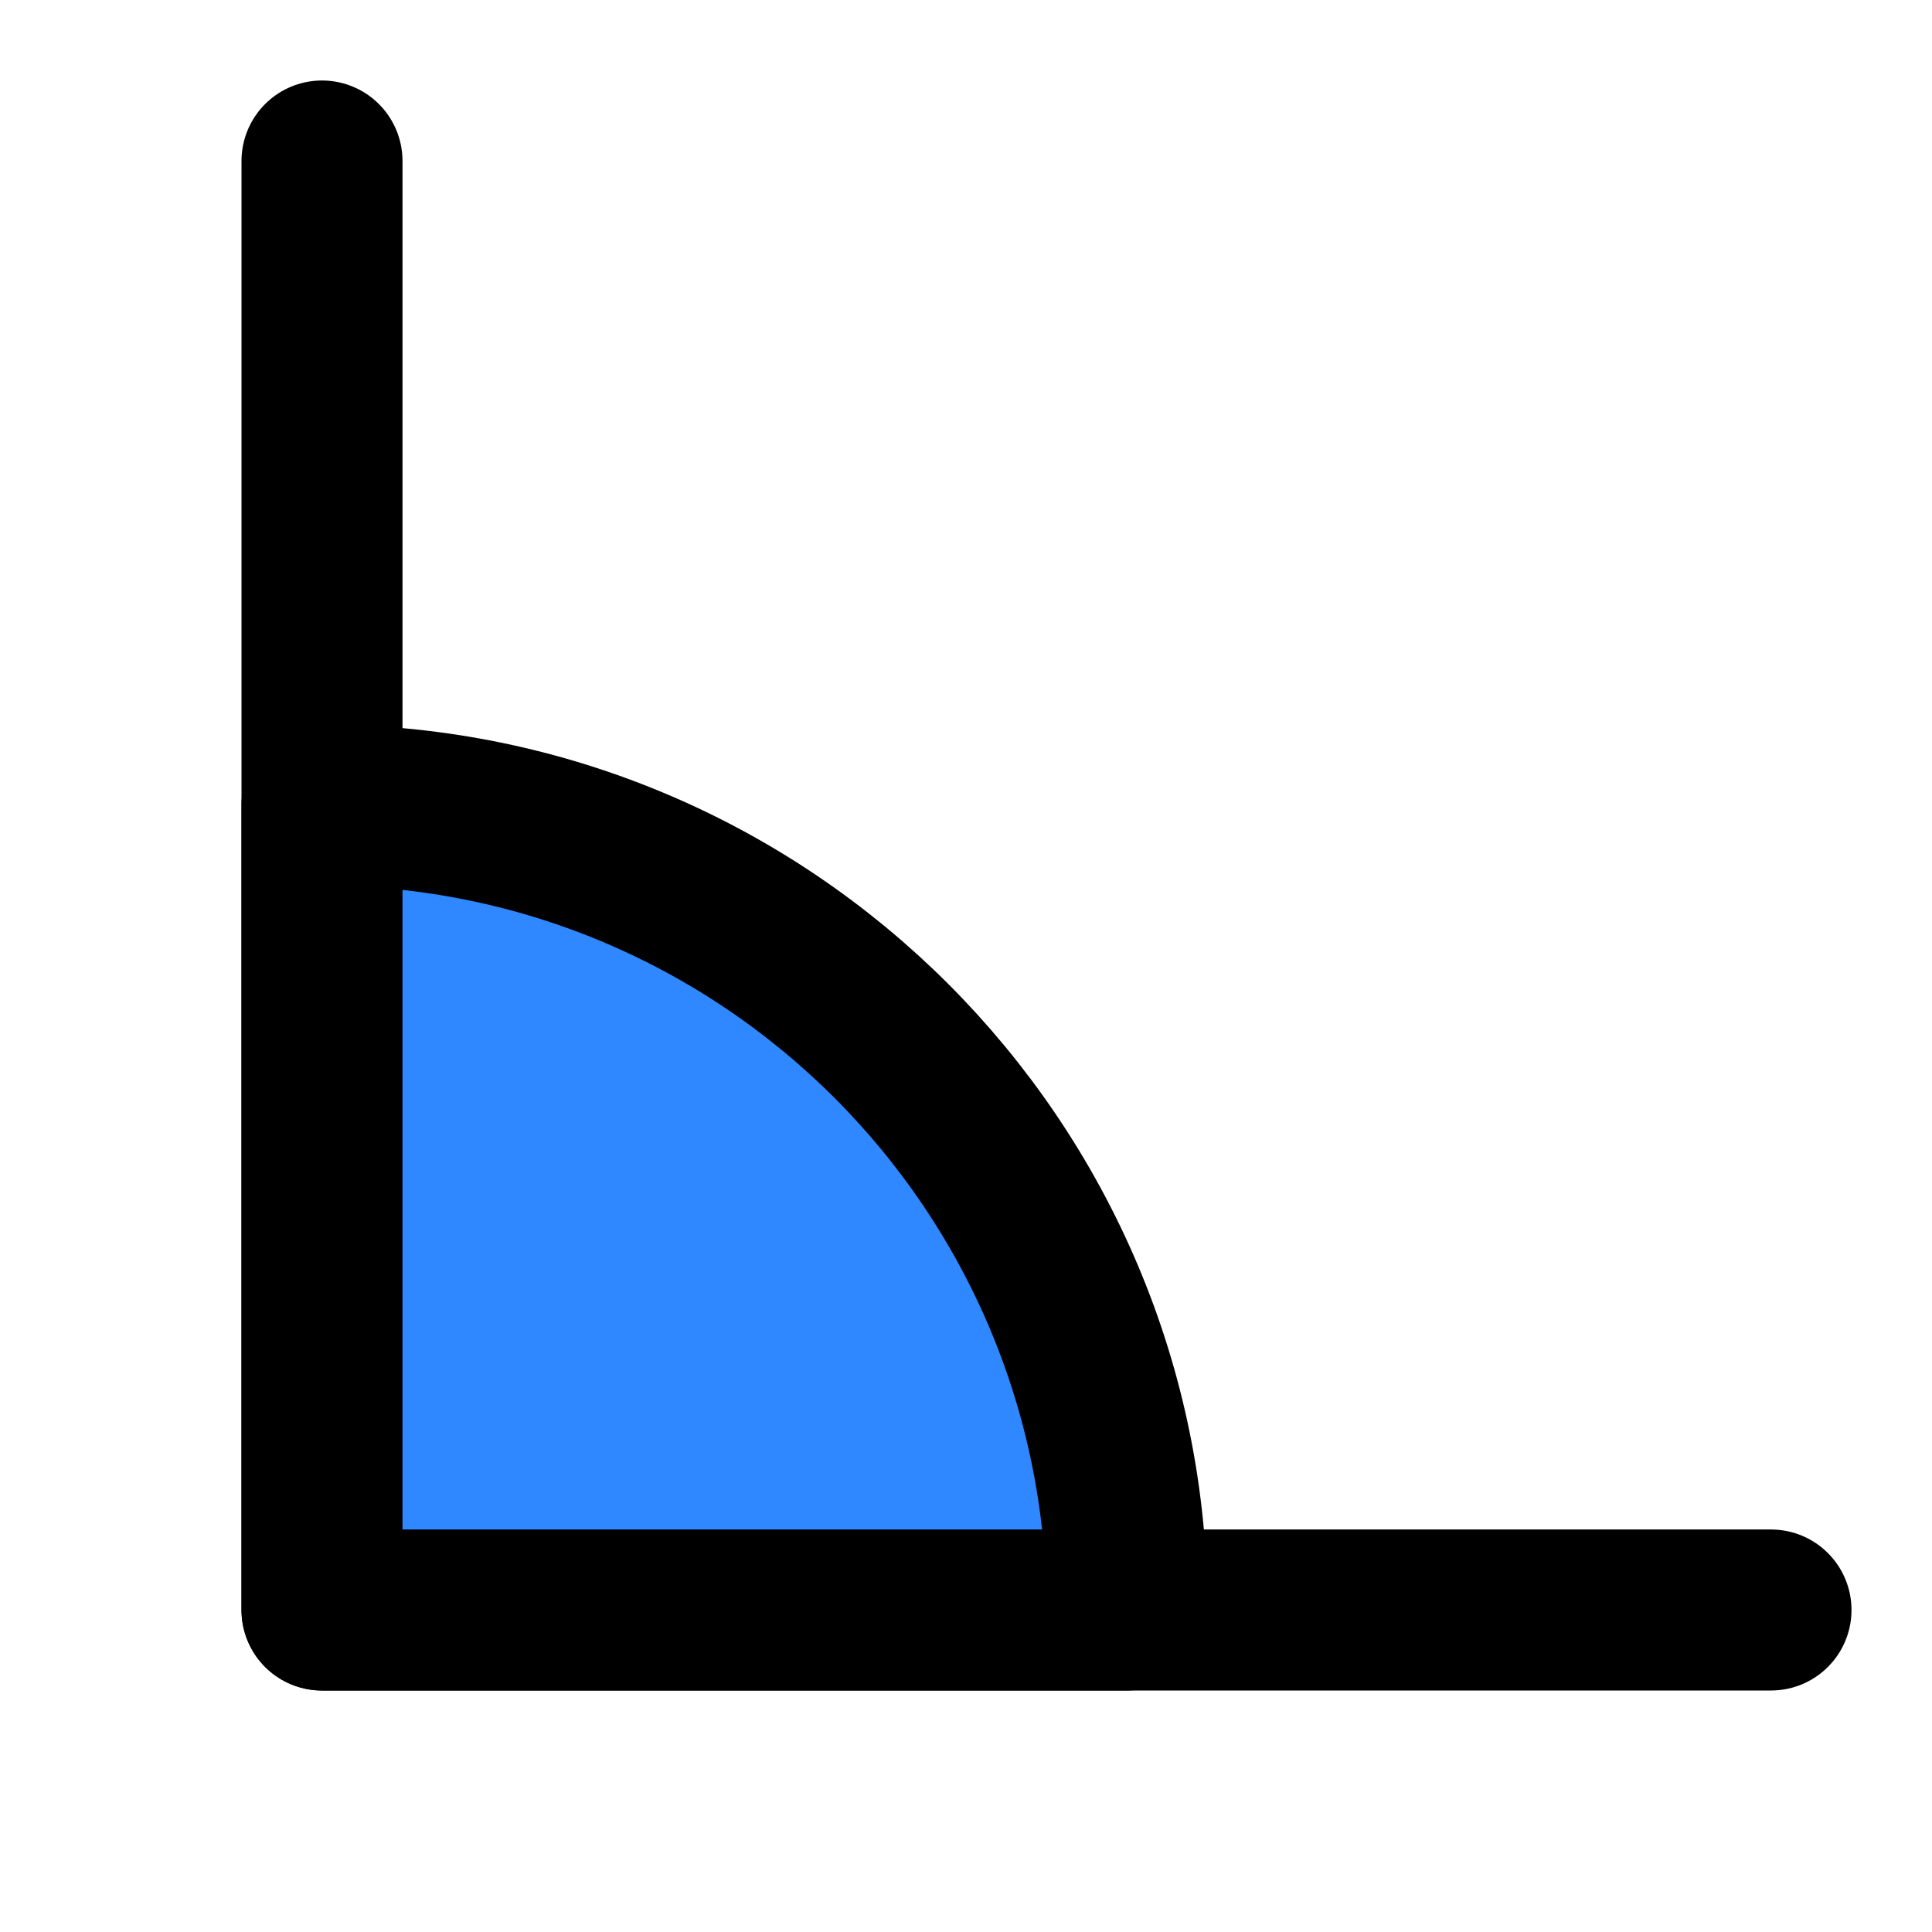
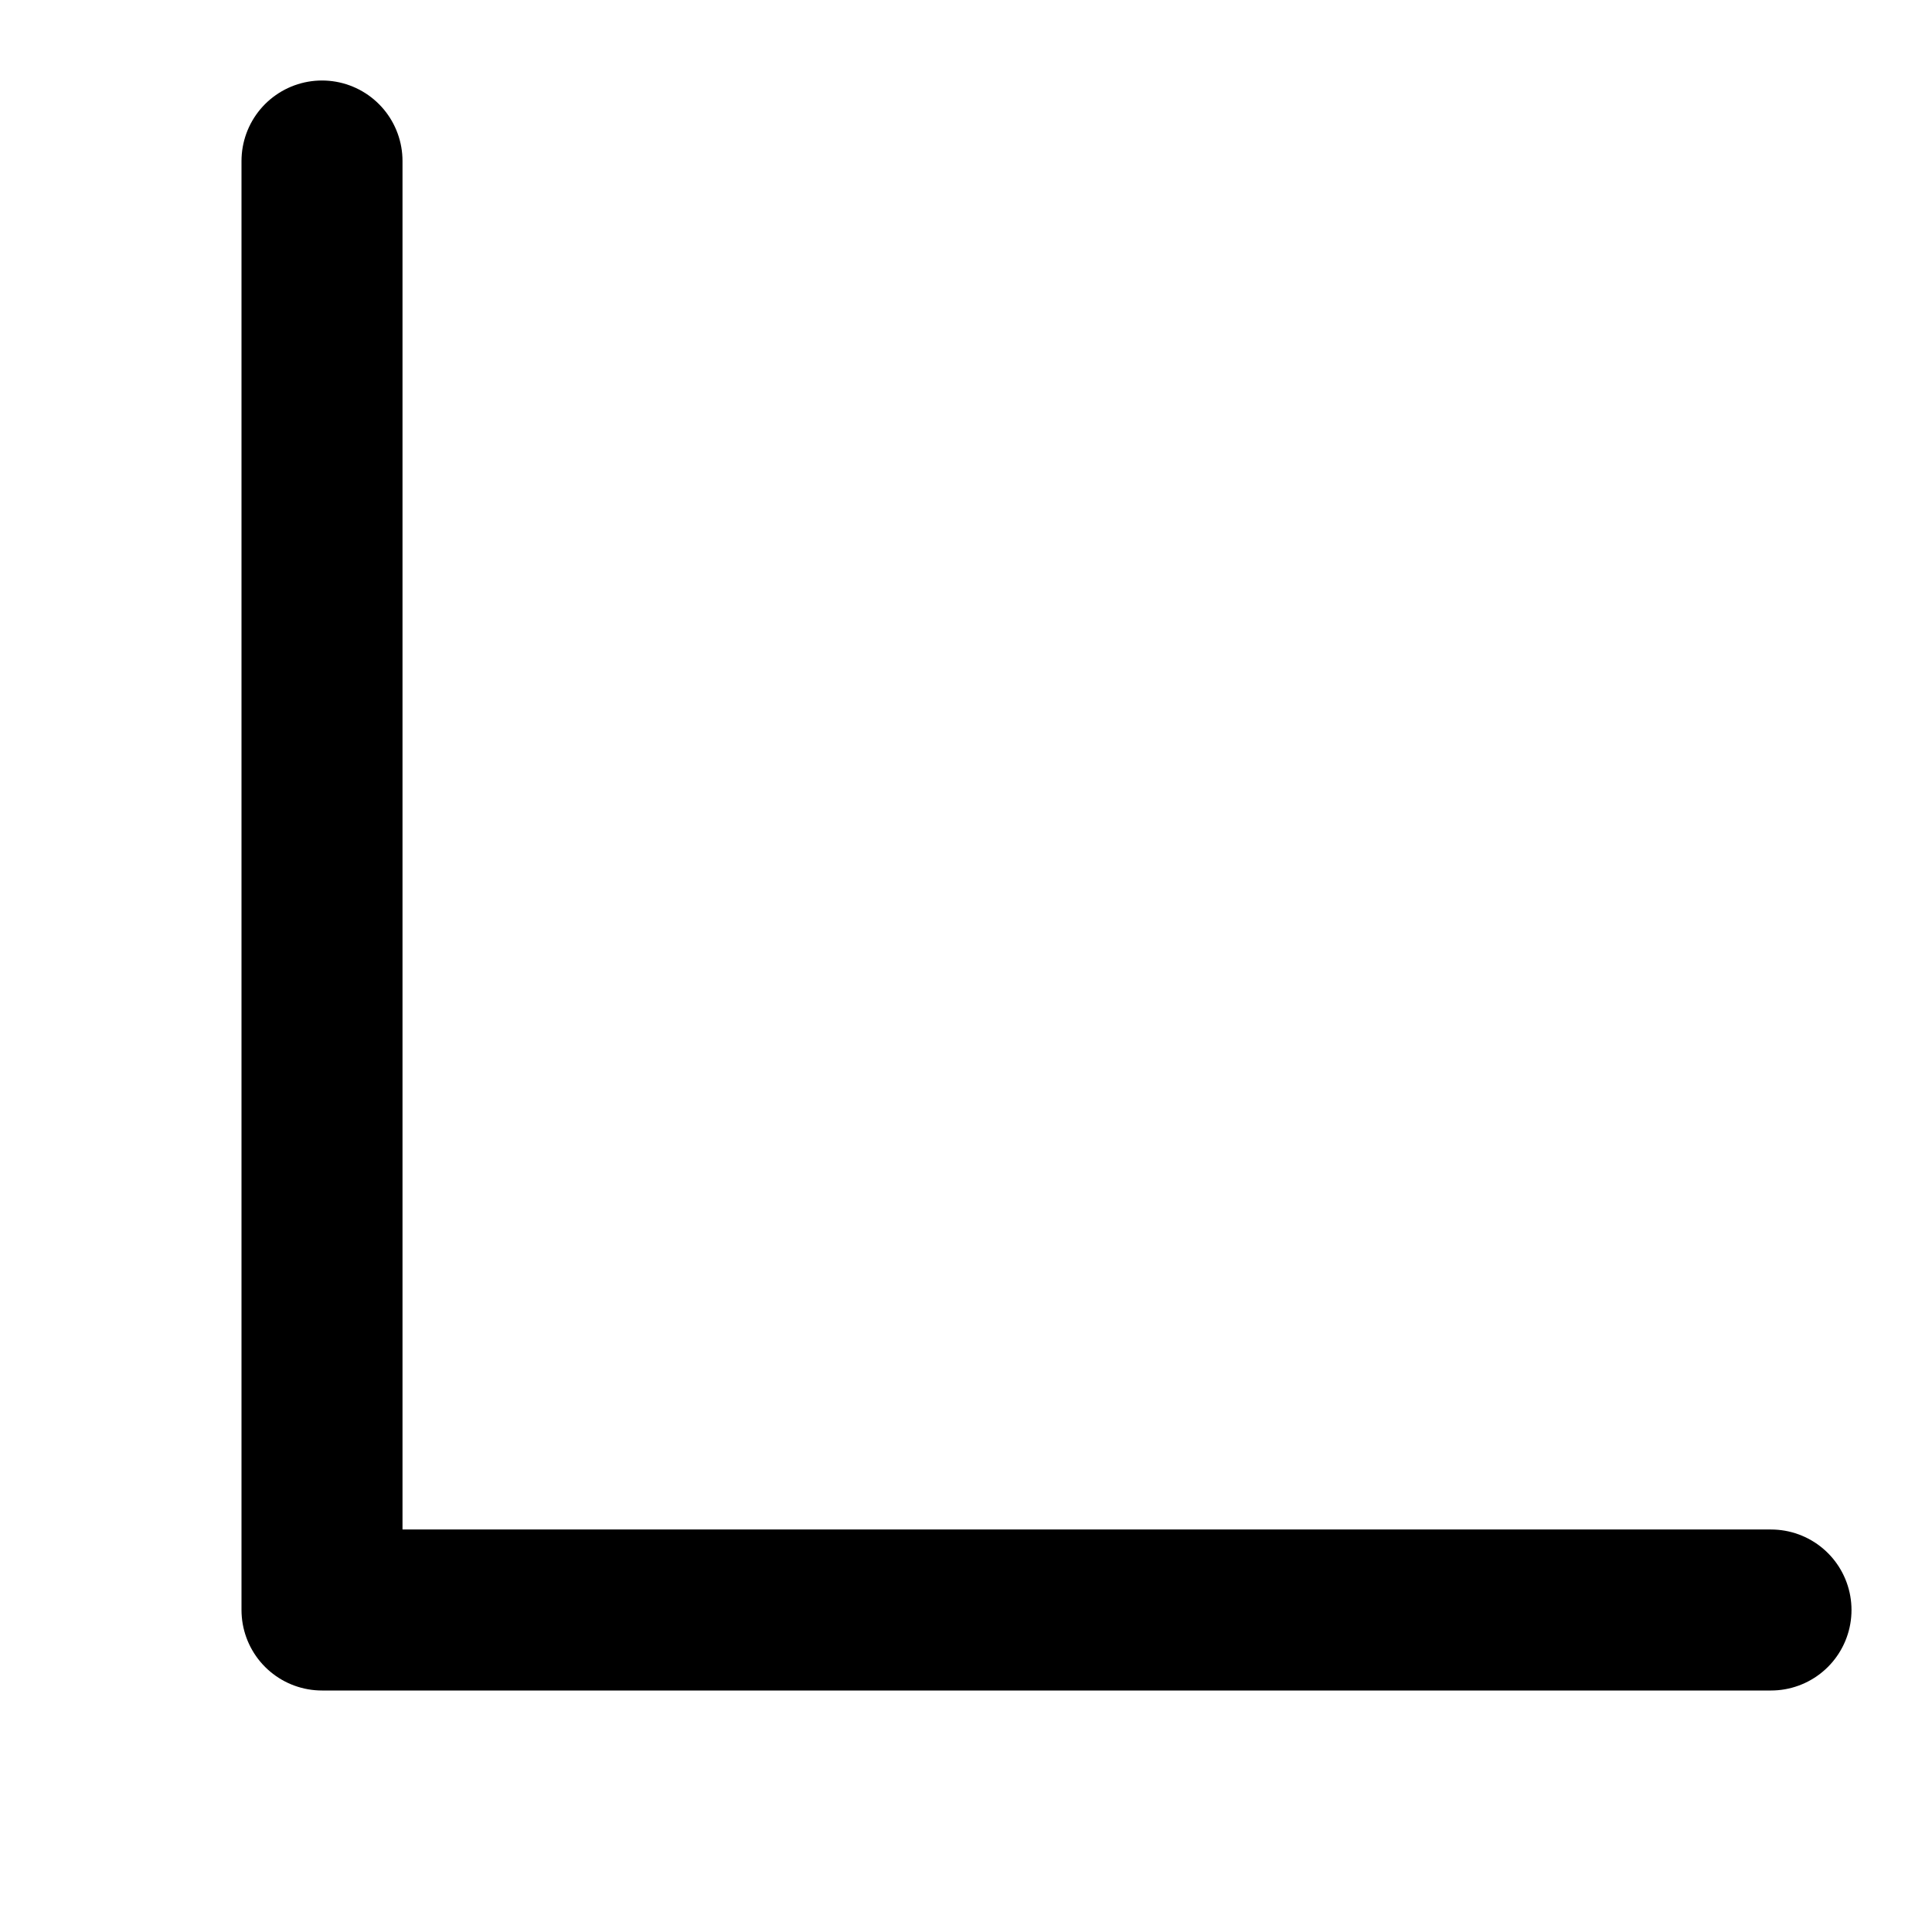
<svg xmlns="http://www.w3.org/2000/svg" width="48" height="48" viewBox="0 0 48 48" fill="none">
  <path d="M8 4V40H44" stroke="black" stroke-width="4" stroke-linecap="round" stroke-linejoin="round" />
-   <path d="M28 40C28 28.954 19.046 20 8 20V40H28Z" fill="#2F88FF" stroke="black" stroke-width="4" stroke-linecap="round" stroke-linejoin="round" />
</svg>